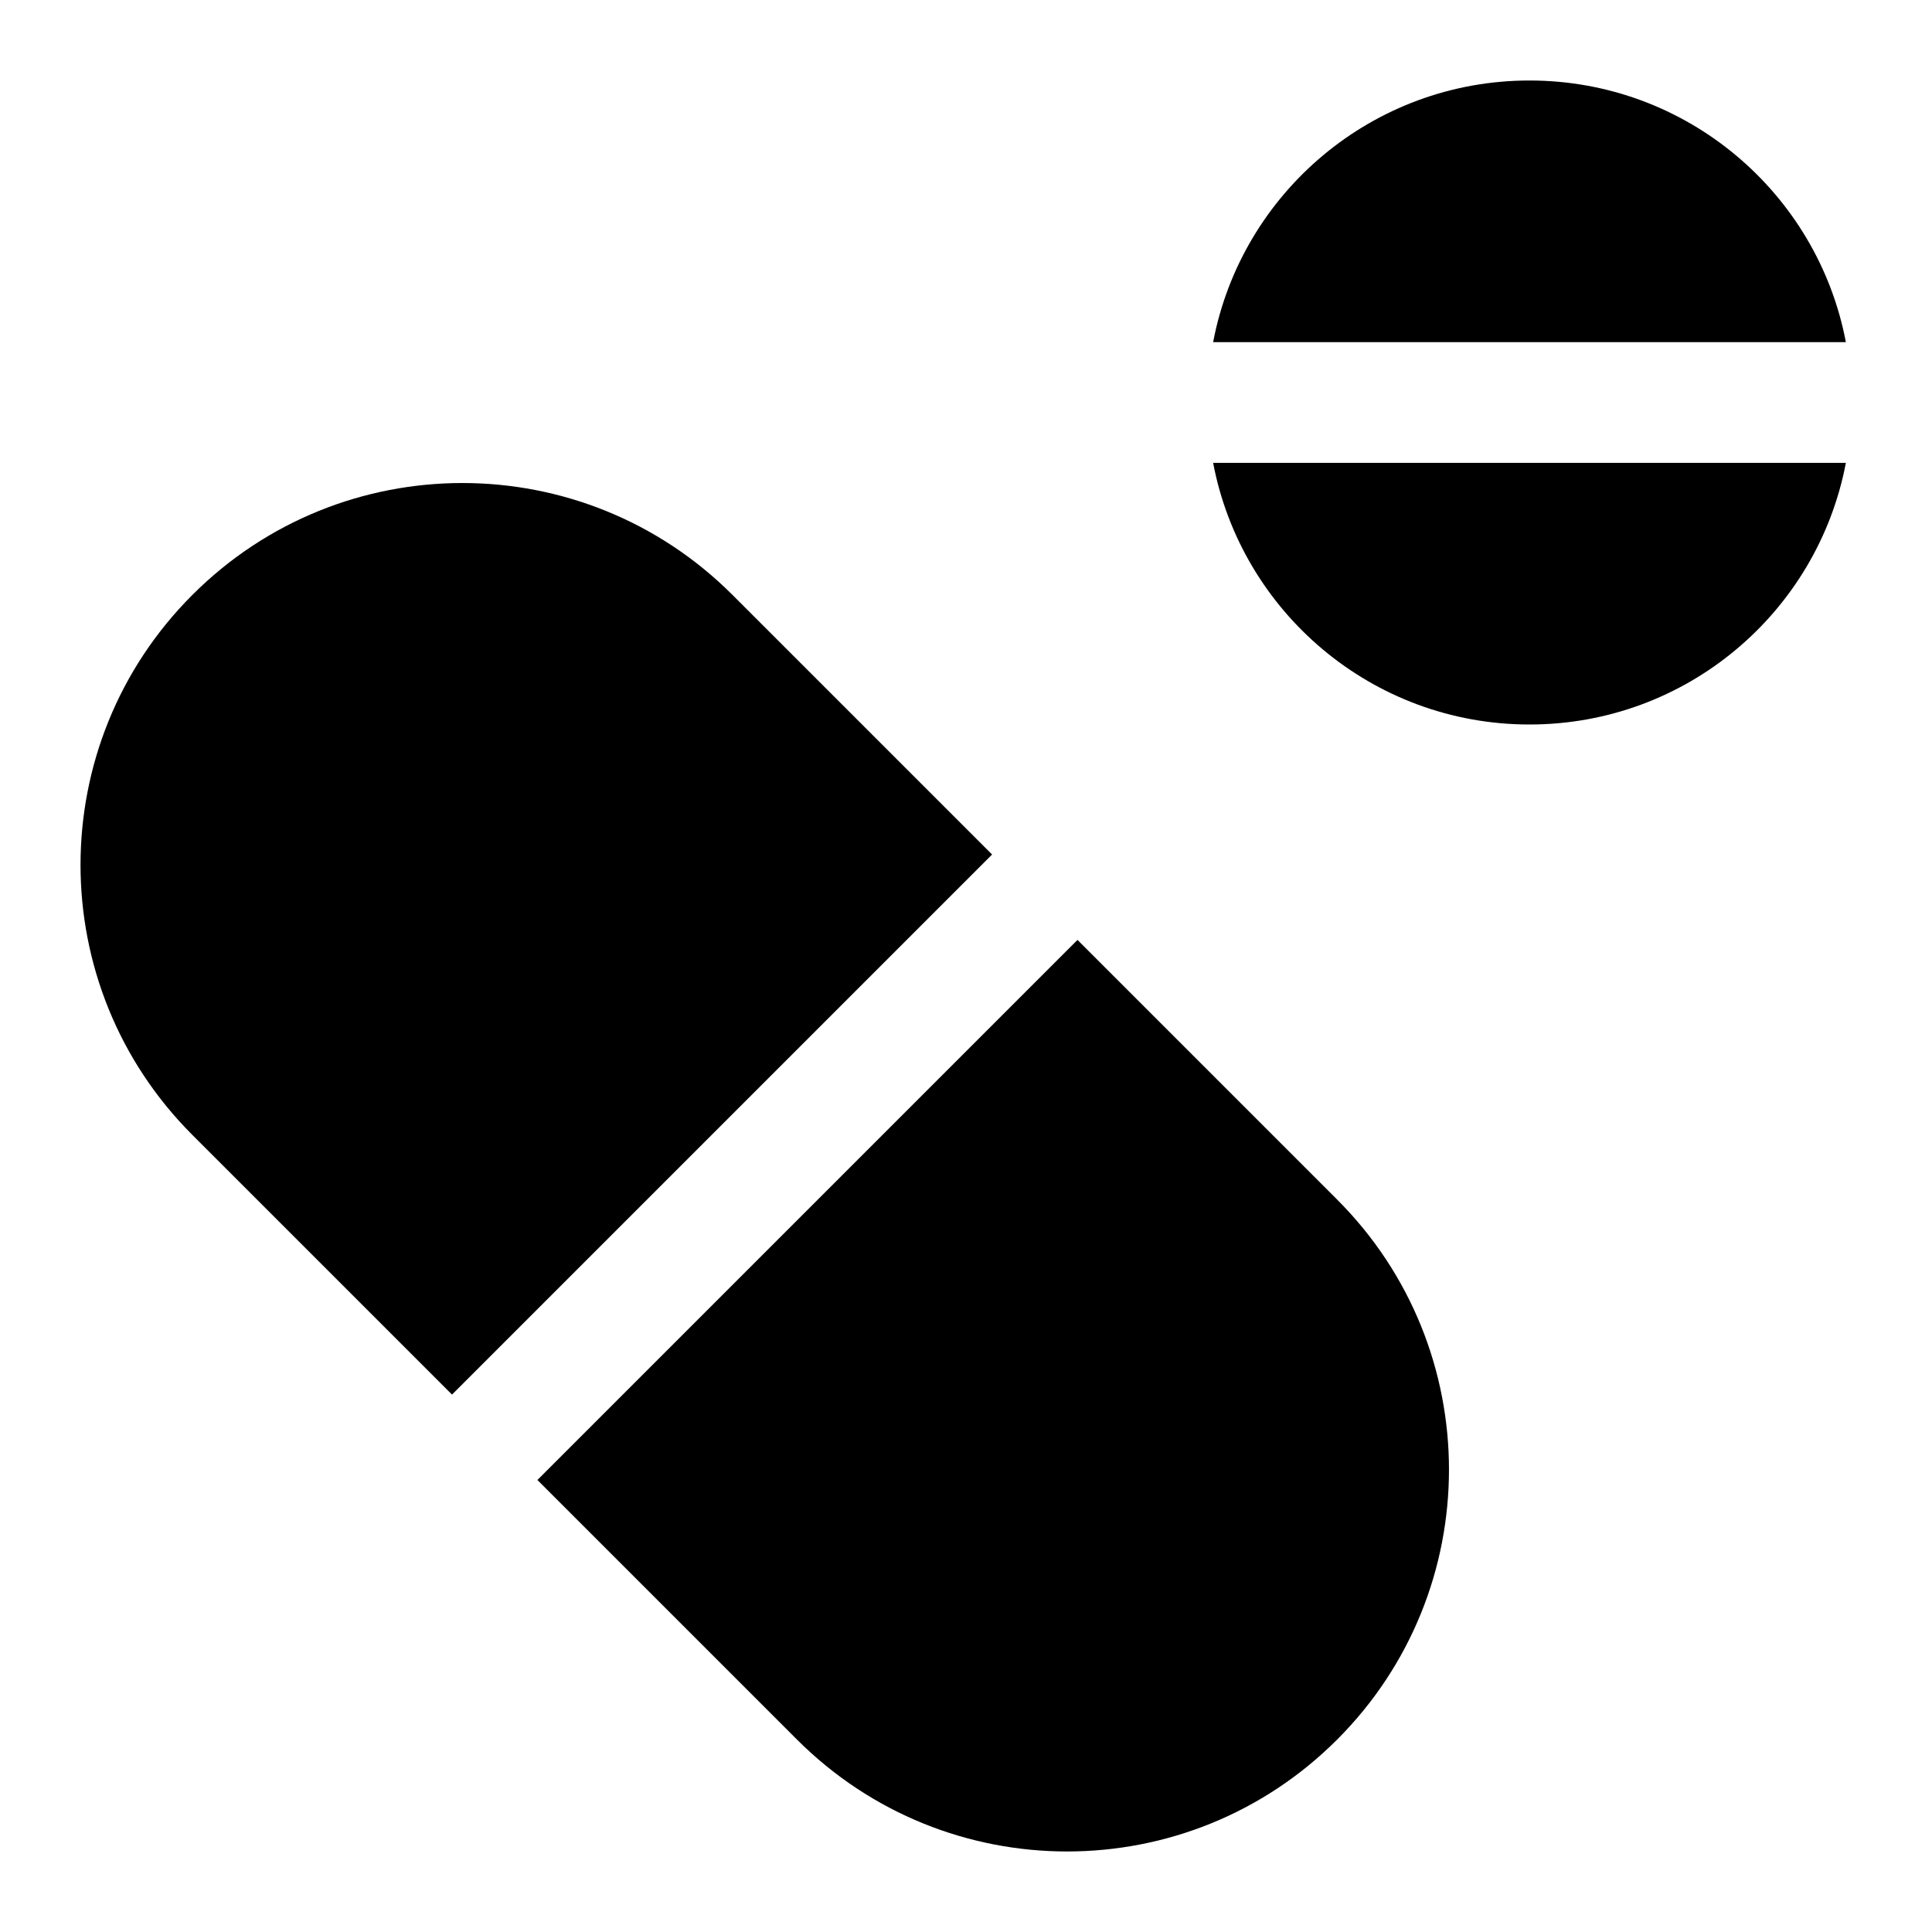
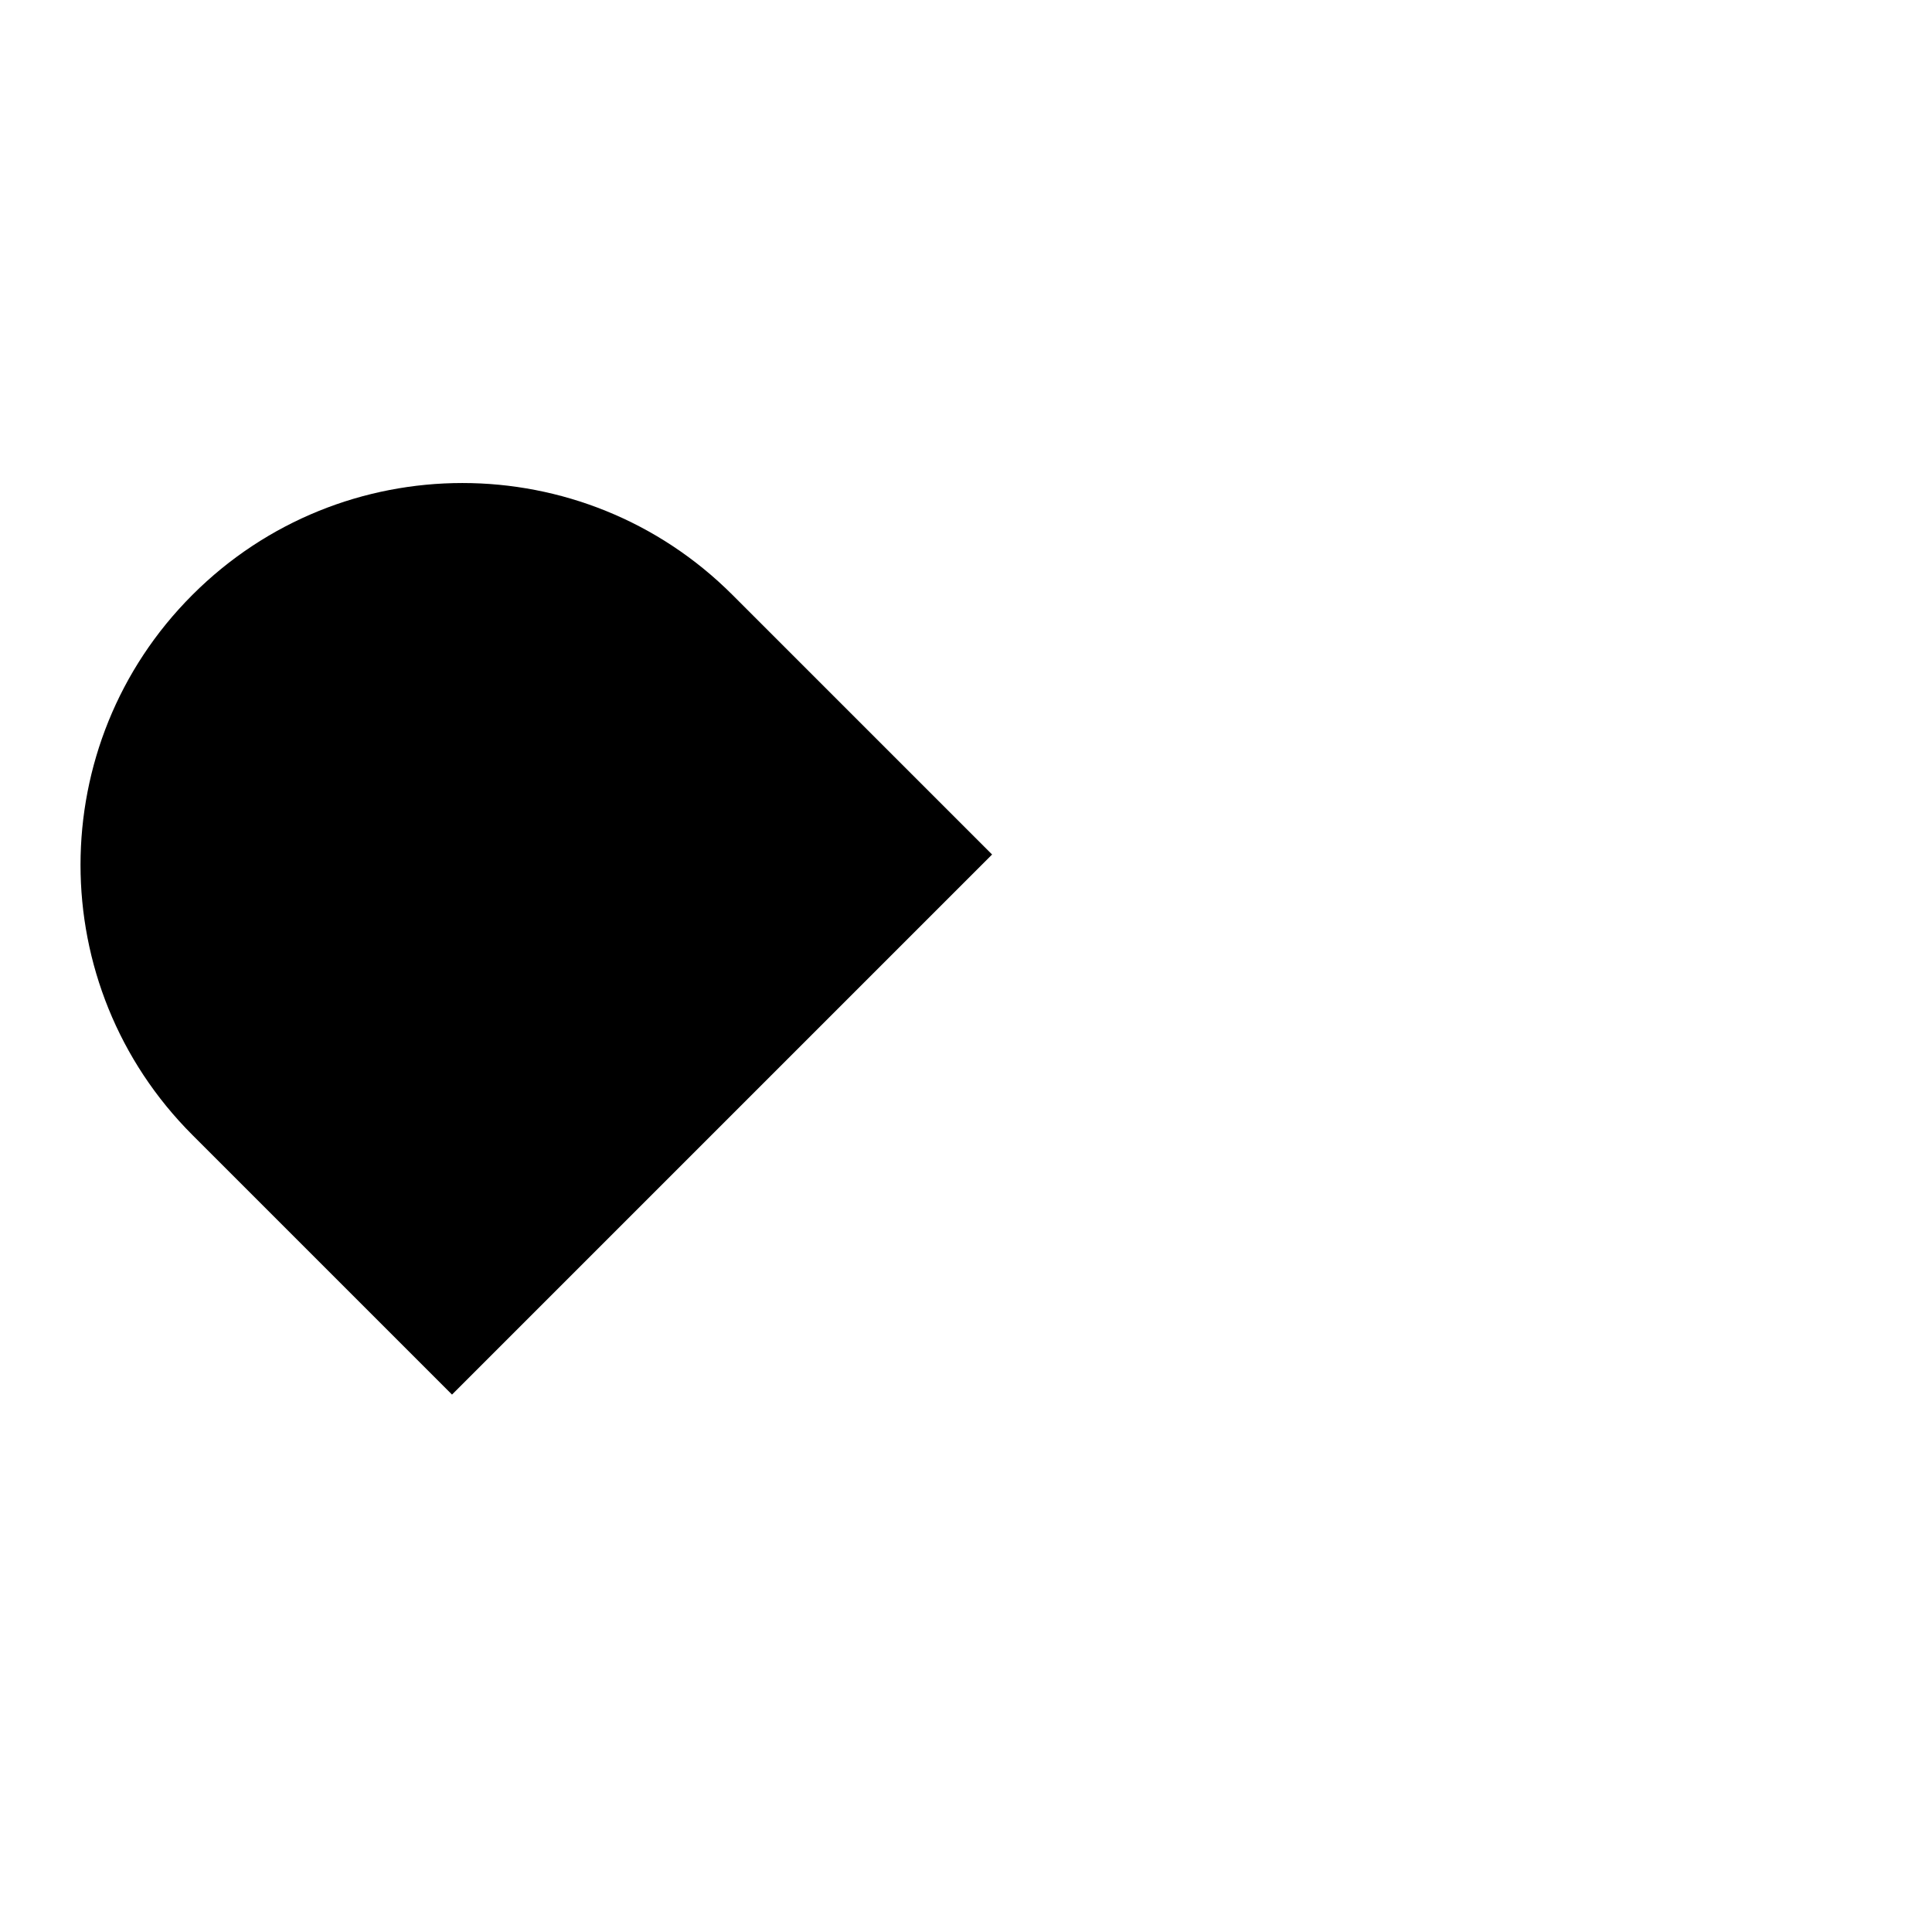
<svg xmlns="http://www.w3.org/2000/svg" width="24" height="24" viewBox="0 0 24 24" fill="none">
-   <path d="M19 9C17.047 9 15.421 7.601 15.07 5.75L22.93 5.75C22.579 7.601 20.953 9 19 9Z" fill="black" />
-   <path d="M15.07 4.25L22.93 4.25C22.579 2.399 20.953 1 19 1C17.047 1 15.421 2.399 15.07 4.25Z" fill="black" />
  <path d="M2.39 14.099C0.537 12.246 0.537 9.242 2.39 7.39C4.242 5.537 7.246 5.537 9.099 7.39L12.324 10.615L5.615 17.324L2.39 14.099Z" fill="black" />
-   <path d="M6.676 18.385L13.385 11.676L16.61 14.901C18.463 16.754 18.463 19.758 16.61 21.61C14.758 23.463 11.754 23.463 9.901 21.61L6.676 18.385Z" fill="black" />
</svg>